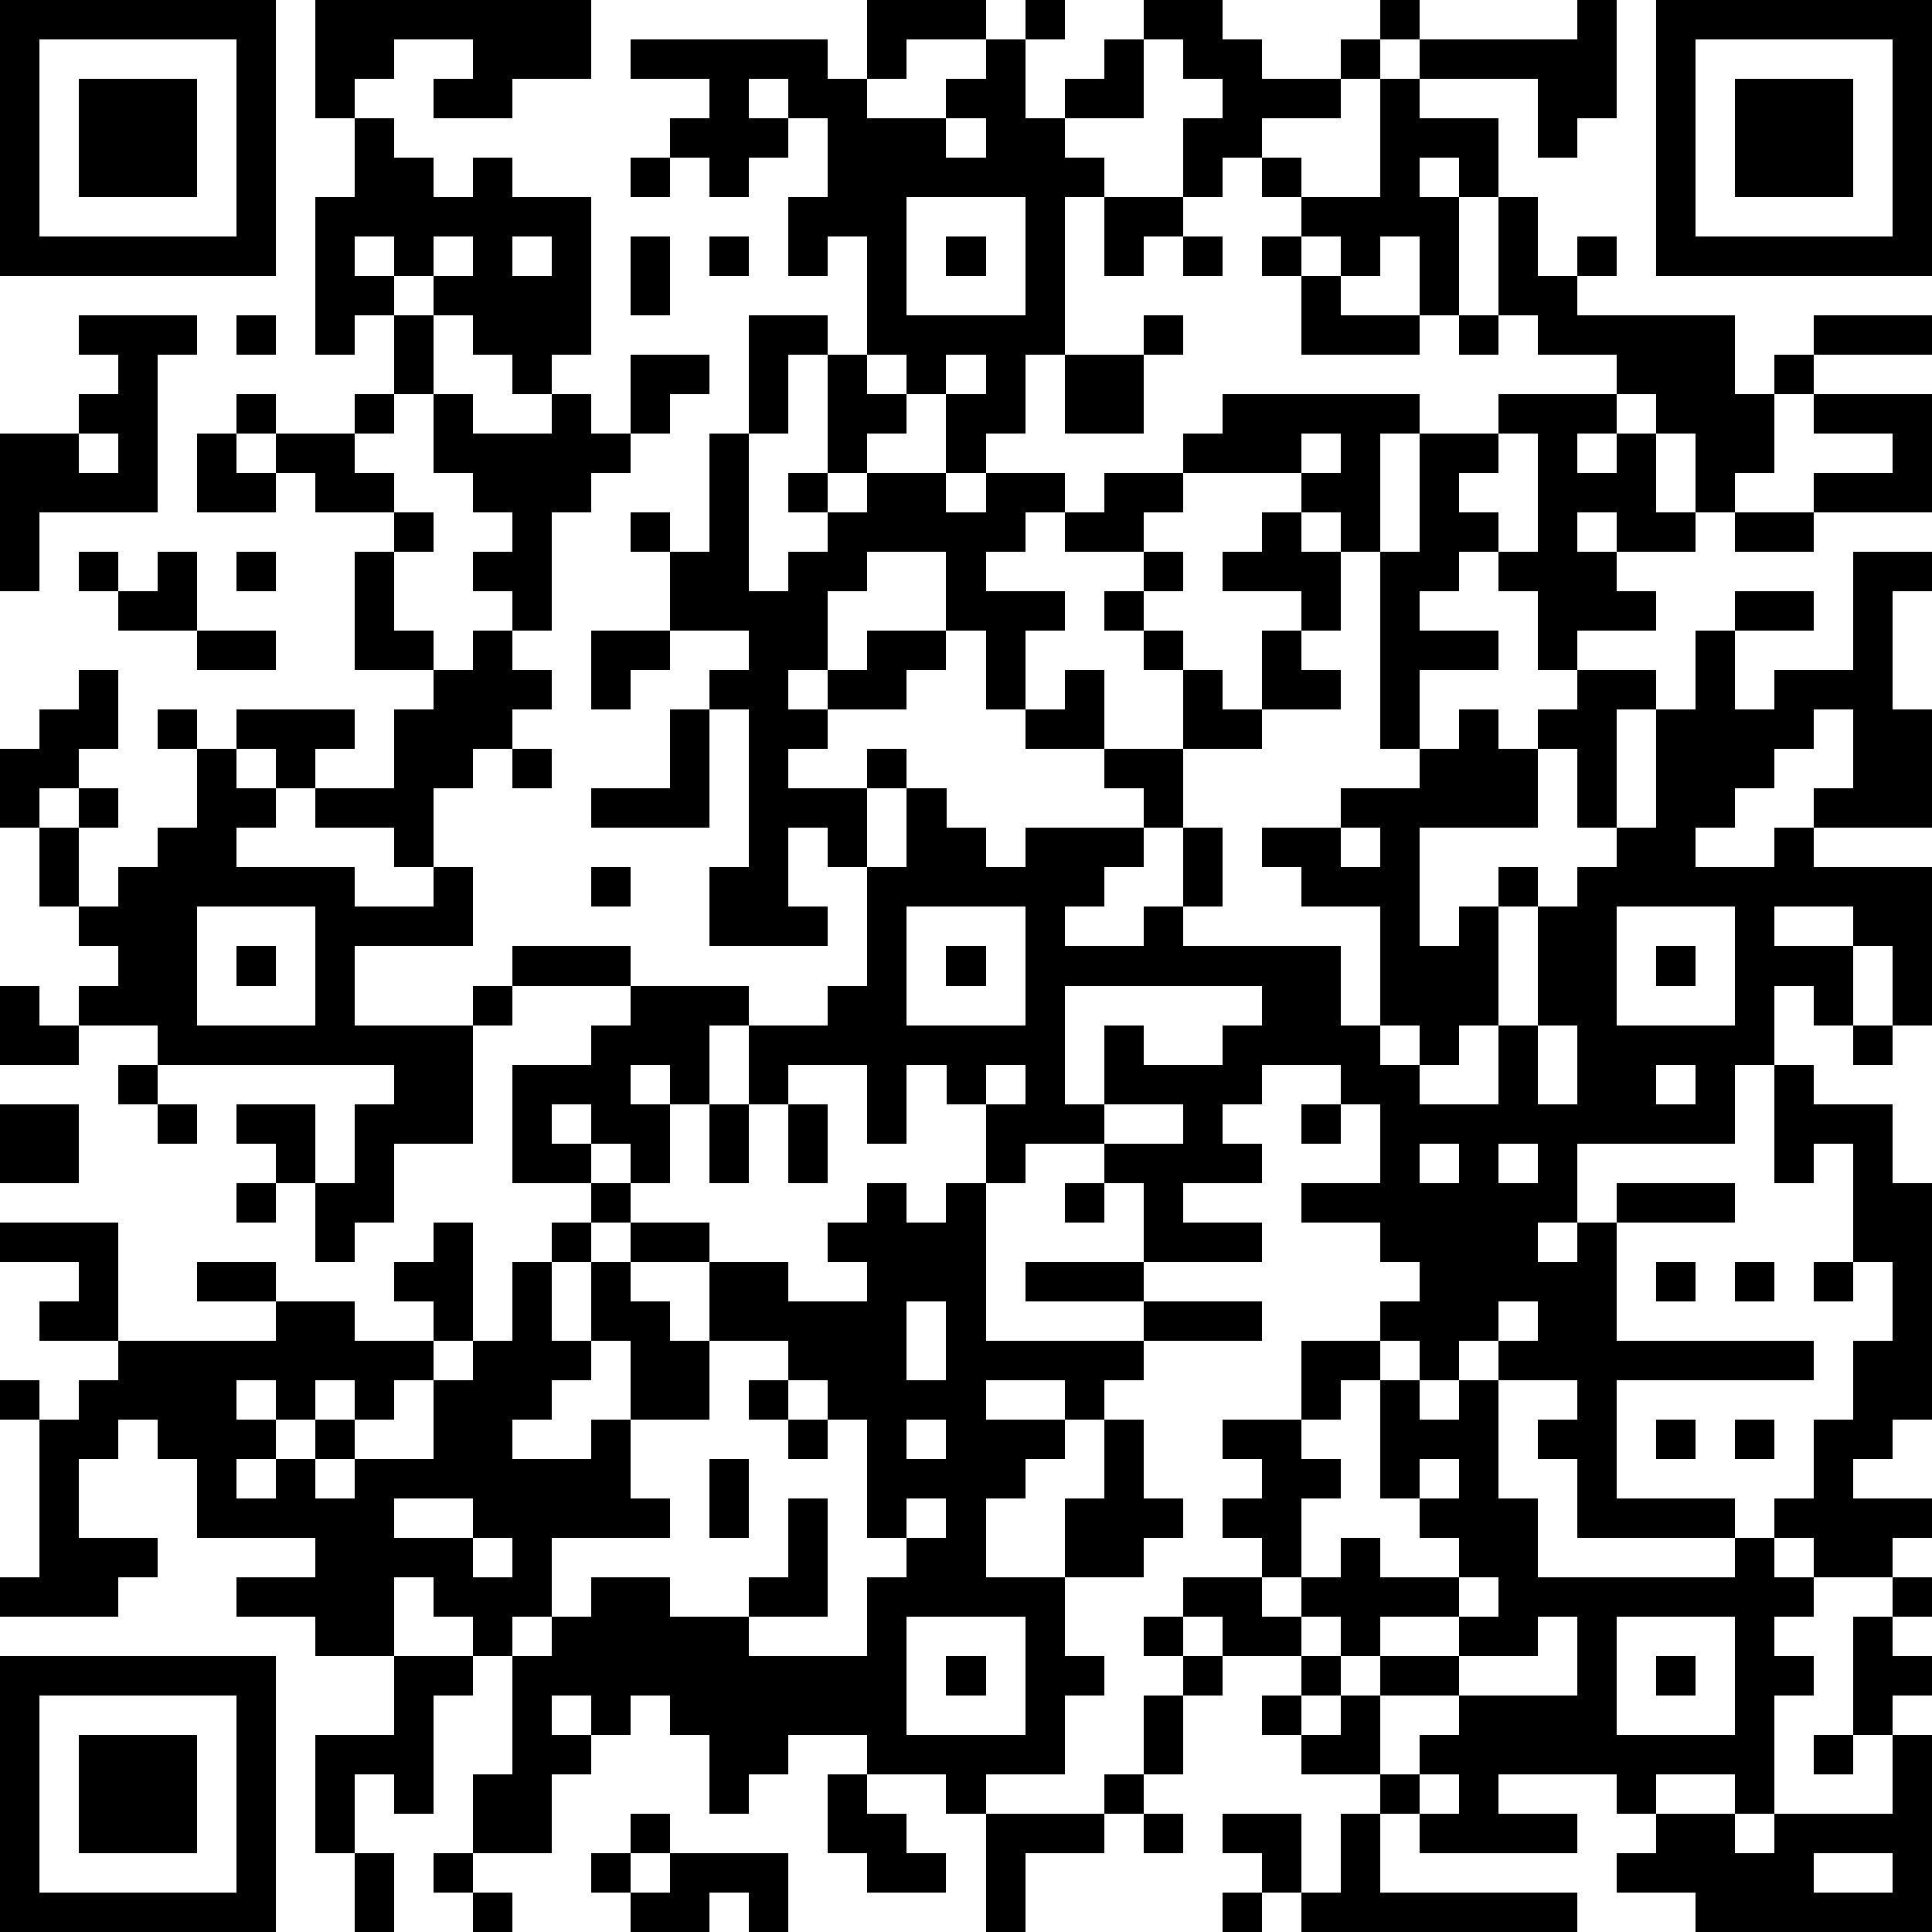
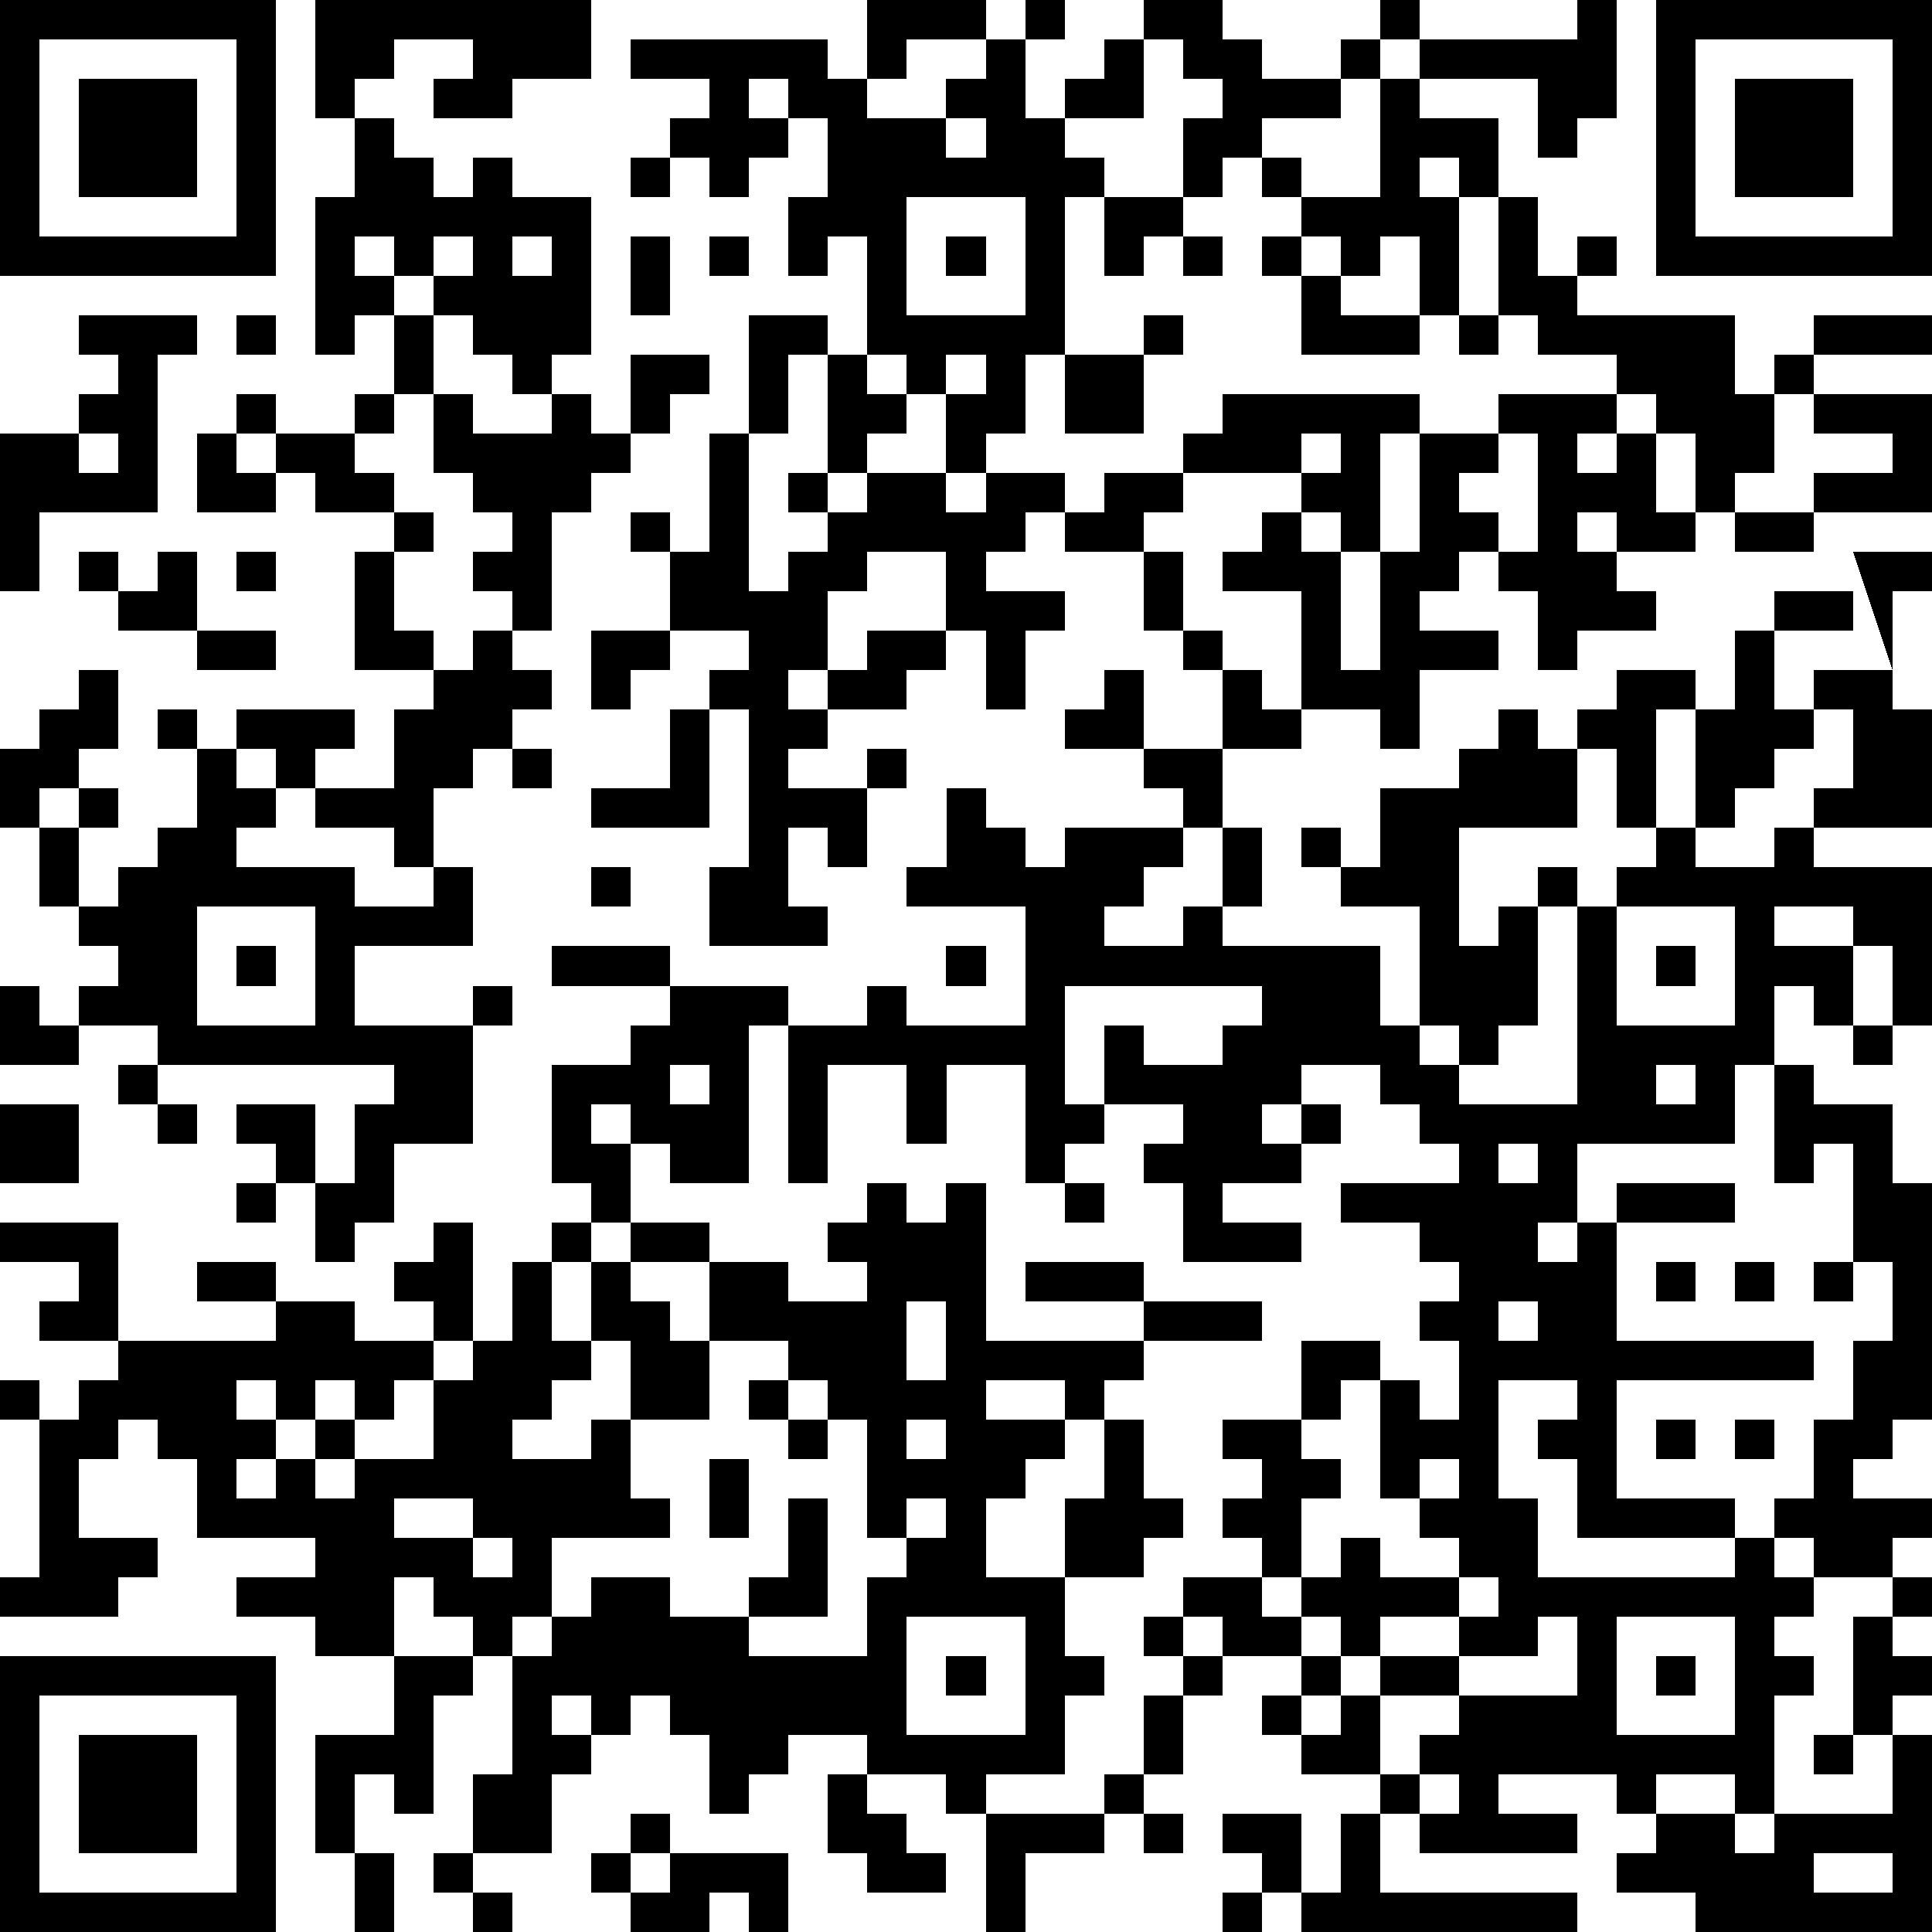
<svg xmlns="http://www.w3.org/2000/svg" version="1.1" width="196" height="196" shape-rendering="crispEdges">
-   <path d="M0 0h7v7h-7zM8 0h7v2h-2v1h-2v-1h1v-1h-2v1h-1v1h-1zM22 0h3v1h-2v1h-1zM26 0h1v1h-1zM29 0h2v1h1v1h2v-1h1v-1h1v1h-1v1h-1v1h-2v1h-1v1h-1v-2h1v-1h-1v-1h-1zM40 0h1v3h-1v1h-1v-2h-3v-1h4zM42 0h7v7h-7zM1 1v5h5v-5zM16 1h5v1h1v1h2v-1h1v-1h1v2h1v-1h1v-1h1v2h-2v1h1v1h-1v4h-1v2h-1v1h-1v-2h-1v-1h-1v-3h-1v1h-1v-2h1v-2h-1v-1h-1v1h1v1h-1v1h-1v-1h-1v-1h1v-1h-2zM43 1v5h5v-5zM2 2h3v3h-3zM35 2h1v1h2v2h-1v-1h-1v1h1v3h-1v-2h-1v1h-1v-1h-1v-1h-1v-1h1v1h2zM44 2h3v3h-3zM9 3h1v1h1v1h1v-1h1v1h2v4h-1v1h-1v-1h-1v-1h-1v-1h-1v-1h-1v1h1v1h-1v1h-1v-4h1zM24 3v1h1v-1zM16 4h1v1h-1zM23 5v3h3v-3zM28 5h2v1h-1v1h-1zM38 5h1v2h1v-1h1v1h-1v1h4v2h1v-1h1v-1h3v1h-3v1h-1v2h-1v1h-1v-2h-1v-1h-1v-1h-2v-1h-1zM11 6v1h1v-1zM13 6v1h1v-1zM16 6h1v2h-1zM18 6h1v1h-1zM24 6h1v1h-1zM30 6h1v1h-1zM32 6h1v1h-1zM33 7h1v1h2v1h-3zM2 8h3v1h-1v4h-3v2h-1v-4h2v-1h1v-1h-1zM6 8h1v1h-1zM10 8h1v2h-1zM19 8h2v1h-1v2h-1zM29 8h1v1h-1zM37 8h1v1h-1zM16 9h2v1h-1v1h-1zM21 9h1v1h1v1h-1v1h-1zM24 9v1h1v-1zM27 9h2v2h-2zM6 10h1v1h-1zM9 10h1v1h-1zM11 10h1v1h2v-1h1v1h1v1h-1v1h-1v3h-1v-1h-1v-1h1v-1h-1v-1h-1zM31 10h5v1h-1v3h-1v-1h-1v-1h-3v-1h1zM38 10h3v1h-1v1h1v-1h1v2h1v1h-2v-1h-1v1h1v1h1v1h-2v1h-1v-2h-1v-1h-1v1h-1v1h2v1h-2v2h-1v-5h1v-3h2zM46 10h3v3h-3v-1h2v-1h-2zM2 11v1h1v-1zM5 11h1v1h1v-1h2v1h1v1h-2v-1h-1v1h-2zM18 11h1v4h1v-1h1v-1h-1v-1h1v1h1v-1h2v1h1v-1h2v1h-1v1h-1v1h2v1h-1v2h-1v-2h-1v-2h-2v1h-1v2h-1v1h1v-1h1v-1h2v1h-1v1h-2v1h-1v1h2v-1h1v1h-1v2h-1v-1h-1v2h1v1h-3v-2h1v-4h-1v-1h1v-1h-2v-2h-1v-1h1v1h1zM33 11v1h1v-1zM38 11v1h-1v1h1v1h1v-3zM28 12h2v1h-1v1h-2v-1h1zM10 13h1v1h-1zM32 13h1v1h1v2h-1v-1h-2v-1h1zM44 13h2v1h-2zM2 14h1v1h-1zM4 14h1v2h-2v-1h1zM6 14h1v1h-1zM9 14h1v2h1v1h-2zM29 14h1v1h-1zM47 14h2v1h-1v3h1v3h-3v-1h1v-2h-1v1h-1v1h-1v1h-1v1h2v-1h1v1h3v4h-1v-2h-1v-1h-2v1h2v2h-1v-1h-1v2h-1v2h-4v2h-1v1h1v-1h1v-1h3v1h-3v3h5v1h-5v3h3v1h-4v-2h-1v-1h1v-1h-2v-1h-1v1h-1v-1h-1v-1h1v-1h-1v-1h-2v-1h2v-2h-1v-1h-2v1h-1v1h1v1h-2v1h2v1h-3v-2h-1v-1h-2v1h-1v-2h-1v-1h-1v2h-1v-2h-2v1h-1v-2h-1v2h-1v-1h-1v1h1v2h-1v-1h-1v-1h-1v1h1v1h-2v-3h2v-1h1v-1h-3v-1h3v1h3v1h2v-1h1v-3h1v-2h1v1h1v1h1v-1h3v-1h-1v-1h-2v-1h1v-1h1v2h2v-2h-1v-1h-1v-1h1v1h1v1h1v1h1v-2h1v1h1v1h-2v1h-2v2h-1v1h-1v1h-1v1h2v-1h1v-2h1v2h-1v1h4v2h1v-3h-2v-1h-1v-1h2v-1h2v-1h1v-1h1v1h1v-1h1v-1h2v1h-1v3h-1v-2h-1v2h-3v3h1v-1h1v-1h1v1h-1v3h-1v1h-1v-1h-1v1h1v1h2v-2h1v-3h1v-1h1v-1h1v-3h1v-2h1v-1h2v1h-2v2h1v-1h2zM5 16h2v1h-2zM12 16h1v1h1v1h-1v1h-1v1h-1v2h-1v-1h-2v-1h-1v-1h-1v-1h3v1h-1v1h2v-2h1v-1h1zM15 16h2v1h-1v1h-1zM2 17h1v2h-1v1h-1v1h-1v-2h1v-1h1zM4 18h1v1h-1zM17 18h1v3h-3v-1h2zM5 19h1v1h1v1h-1v1h3v1h2v-1h1v2h-3v2h3v-1h1v1h-1v3h-2v2h-1v1h-1v-2h-1v-1h-1v-1h2v2h1v-2h1v-1h-6v-1h-2v-1h1v-1h-1v-1h-1v-2h1v-1h1v1h-1v2h1v-1h1v-1h1zM13 19h1v1h-1zM34 21v1h1v-1zM15 22h1v1h-1zM5 23v3h3v-3zM23 23v3h3v-3zM41 23v3h3v-3zM6 24h1v1h-1zM24 24h1v1h-1zM42 24h1v1h-1zM0 25h1v1h1v1h-2zM27 25v3h1v-2h1v1h2v-1h1v-1zM39 26v2h1v-2zM47 26h1v1h-1zM3 27h1v1h-1zM25 27v1h1v-1zM42 27v1h1v-1zM45 27h1v1h2v2h1v6h-1v1h-1v1h2v1h-1v1h-2v-1h-1v-1h1v-2h1v-2h1v-2h-1v-3h-1v1h-1zM0 28h2v2h-2zM4 28h1v1h-1zM18 28h1v2h-1zM20 28h1v2h-1zM28 28v1h2v-1zM33 28h1v1h-1zM36 29v1h1v-1zM38 29v1h1v-1zM6 30h1v1h-1zM15 30h1v1h-1zM22 30h1v1h1v-1h1v4h4v-1h-3v-1h3v1h3v1h-3v1h-1v1h-1v-1h-2v1h2v1h-1v1h-1v2h2v-2h1v-2h1v2h1v1h-1v1h-2v2h1v1h-1v2h-2v1h-1v-1h-2v-1h-2v1h-1v1h-1v-2h-1v-1h-1v1h-1v-1h-1v1h1v1h-1v2h-2v-2h1v-3h-1v-1h-1v-1h-1v2h-2v-1h-2v-1h2v-1h-3v-2h-1v-1h-1v1h-1v2h2v1h-1v1h-3v-1h1v-4h-1v-1h1v1h1v-1h1v-1h-2v-1h1v-1h-2v-1h3v3h4v-1h-2v-1h2v1h2v1h2v-1h-1v-1h1v-1h1v3h-1v1h-1v1h-1v-1h-1v1h-1v-1h-1v1h1v1h-1v1h1v-1h1v-1h1v1h-1v1h1v-1h2v-2h1v-1h1v-2h1v-1h1v1h-1v2h1v-2h1v-1h2v1h-2v1h1v1h1v-2h2v1h2v-1h-1v-1h1zM27 30h1v1h-1zM42 32h1v1h-1zM44 32h1v1h-1zM46 32h1v1h-1zM23 33v2h1v-2zM38 33v1h1v-1zM15 34v1h-1v1h-1v1h2v-1h1v-2zM18 34v2h-2v2h1v1h-3v2h-1v1h1v-1h1v-1h2v1h2v-1h1v-2h1v3h-2v1h3v-2h1v-1h-1v-3h-1v-1h-1v-1zM33 34h2v1h-1v1h-1zM19 35h1v1h-1zM35 35h1v1h1v-1h1v3h1v2h5v-1h1v1h1v1h-1v1h1v1h-1v3h-1v-1h-2v1h-1v-1h-3v1h2v1h-4v-1h-1v-1h-2v-1h-1v-1h1v-1h-2v-1h-1v-1h2v-1h-1v-1h1v-1h-1v-1h2v1h1v1h-1v2h-1v1h1v-1h1v-1h1v1h2v-1h-1v-1h-1zM20 36h1v1h-1zM23 36v1h1v-1zM42 36h1v1h-1zM44 36h1v1h-1zM18 37h1v2h-1zM36 37v1h1v-1zM10 38v1h2v-1zM23 38v1h1v-1zM12 39v1h1v-1zM37 40v1h-2v1h-1v-1h-1v1h1v1h-1v1h1v-1h1v-1h2v-1h1v-1zM48 40h1v1h-1zM23 41v3h3v-3zM29 41h1v1h-1zM39 41v1h-2v1h-2v2h1v-1h1v-1h3v-2zM41 41v3h3v-3zM47 41h1v1h1v1h-1v1h-1zM0 42h7v7h-7zM10 42h2v1h-1v3h-1v-1h-1v2h-1v-3h2zM24 42h1v1h-1zM30 42h1v1h-1zM42 42h1v1h-1zM1 43v5h5v-5zM29 43h1v2h-1zM2 44h3v3h-3zM46 44h1v1h-1zM48 44h1v5h-6v-1h-2v-1h1v-1h2v1h1v-1h3zM21 45h1v1h1v1h1v1h-2v-1h-1zM28 45h1v1h-1zM36 45v1h1v-1zM16 46h1v1h-1zM25 46h3v1h-2v2h-1zM29 46h1v1h-1zM31 46h2v2h-1v-1h-1zM34 46h1v2h5v1h-7v-1h1zM9 47h1v2h-1zM11 47h1v1h-1zM15 47h1v1h-1zM17 47h3v2h-1v-1h-1v1h-2v-1h1zM46 47v1h2v-1zM12 48h1v1h-1zM31 48h1v1h-1z" style="fill:#000" transform="translate(0,0) scale(4)" />
+   <path d="M0 0h7v7h-7zM8 0h7v2h-2v1h-2v-1h1v-1h-2v1h-1v1h-1zM22 0h3v1h-2v1h-1zM26 0h1v1h-1zM29 0h2v1h1v1h2v-1h1v-1h1v1h-1v1h-1v1h-2v1h-1v1h-1v-2h1v-1h-1v-1h-1zM40 0h1v3h-1v1h-1v-2h-3v-1h4zM42 0h7v7h-7zM1 1v5h5v-5zM16 1h5v1h1v1h2v-1h1v-1h1v2h1v-1h1v-1h1v2h-2v1h1v1h-1v4h-1v2h-1v1h-1v-2h-1v-1h-1v-3h-1v1h-1v-2h1v-2h-1v-1h-1v1h1v1h-1v1h-1v-1h-1v-1h1v-1h-2zM43 1v5h5v-5zM2 2h3v3h-3zM35 2h1v1h2v2h-1v-1h-1v1h1v3h-1v-2h-1v1h-1v-1h-1v-1h-1v-1h1v1h2zM44 2h3v3h-3zM9 3h1v1h1v1h1v-1h1v1h2v4h-1v1h-1v-1h-1v-1h-1v-1h-1v-1h-1v1h1v1h-1v1h-1v-4h1zM24 3v1h1v-1zM16 4h1v1h-1zM23 5v3h3v-3zM28 5h2v1h-1v1h-1zM38 5h1v2h1v-1h1v1h-1v1h4v2h1v-1h1v-1h3v1h-3v1h-1v2h-1v1h-1v-2h-1v-1h-1v-1h-2v-1h-1zM11 6v1h1v-1zM13 6v1h1v-1zM16 6h1v2h-1zM18 6h1v1h-1zM24 6h1v1h-1zM30 6h1v1h-1zM32 6h1v1h-1zM33 7h1v1h2v1h-3zM2 8h3v1h-1v4h-3v2h-1v-4h2v-1h1v-1h-1zM6 8h1v1h-1zM10 8h1v2h-1zM19 8h2v1h-1v2h-1zM29 8h1v1h-1zM37 8h1v1h-1zM16 9h2v1h-1v1h-1zM21 9h1v1h1v1h-1v1h-1zM24 9v1h1v-1zM27 9h2v2h-2zM6 10h1v1h-1zM9 10h1v1h-1zM11 10h1v1h2v-1h1v1h1v1h-1v1h-1v3h-1v-1h-1v-1h1v-1h-1v-1h-1zM31 10h5v1h-1v3h-1v-1h-1v-1h-3v-1h1zM38 10h3v1h-1v1h1v-1h1v2h1v1h-2v-1h-1v1h1v1h1v1h-2v1h-1v-2h-1v-1h-1v1h-1v1h2v1h-2v2h-1v-5h1v-3h2zM46 10h3v3h-3v-1h2v-1h-2zM2 11v1h1v-1zM5 11h1v1h1v-1h2v1h1v1h-2v-1h-1v1h-2zM18 11h1v4h1v-1h1v-1h-1v-1h1v1h1v-1h2v1h1v-1h2v1h-1v1h-1v1h2v1h-1v2h-1v-2h-1v-2h-2v1h-1v2h-1v1h1v-1h1v-1h2v1h-1v1h-2v1h-1v1h2v-1h1v1h-1v2h-1v-1h-1v2h1v1h-3v-2h1v-4h-1v-1h1v-1h-2v-2h-1v-1h1v1h1zM33 11v1h1v-1zM38 11v1h-1v1h1v1h1v-3zM28 12h2v1h-1v1h-2v-1h1zM10 13h1v1h-1zM32 13h1v1h1v2h-1v-1h-2v-1h1zM44 13h2v1h-2zM2 14h1v1h-1zM4 14h1v2h-2v-1h1zM6 14h1v1h-1zM9 14h1v2h1v1h-2zM29 14h1v1h-1zM47 14h2v1h-1v3h1v3h-3v-1h1v-2h-1v1h-1v1h-1v1h-1v1h2v-1h1v1h3v4h-1v-2h-1v-1h-2v1h2v2h-1v-1h-1v2h-1v2h-4v2h-1v1h1v-1h1v-1h3v1h-3v3h5v1h-5v3h3v1h-4v-2h-1v-1h1v-1h-2v-1v1h-1v-1h-1v-1h1v-1h-1v-1h-2v-1h2v-2h-1v-1h-2v1h-1v1h1v1h-2v1h2v1h-3v-2h-1v-1h-2v1h-1v-2h-1v-1h-1v2h-1v-2h-2v1h-1v-2h-1v2h-1v-1h-1v1h1v2h-1v-1h-1v-1h-1v1h1v1h-2v-3h2v-1h1v-1h-3v-1h3v1h3v1h2v-1h1v-3h1v-2h1v1h1v1h1v-1h3v-1h-1v-1h-2v-1h1v-1h1v2h2v-2h-1v-1h-1v-1h1v1h1v1h1v1h1v-2h1v1h1v1h-2v1h-2v2h-1v1h-1v1h-1v1h2v-1h1v-2h1v2h-1v1h4v2h1v-3h-2v-1h-1v-1h2v-1h2v-1h1v-1h1v1h1v-1h1v-1h2v1h-1v3h-1v-2h-1v2h-3v3h1v-1h1v-1h1v1h-1v3h-1v1h-1v-1h-1v1h1v1h2v-2h1v-3h1v-1h1v-1h1v-3h1v-2h1v-1h2v1h-2v2h1v-1h2zM5 16h2v1h-2zM12 16h1v1h1v1h-1v1h-1v1h-1v2h-1v-1h-2v-1h-1v-1h-1v-1h3v1h-1v1h2v-2h1v-1h1zM15 16h2v1h-1v1h-1zM2 17h1v2h-1v1h-1v1h-1v-2h1v-1h1zM4 18h1v1h-1zM17 18h1v3h-3v-1h2zM5 19h1v1h1v1h-1v1h3v1h2v-1h1v2h-3v2h3v-1h1v1h-1v3h-2v2h-1v1h-1v-2h-1v-1h-1v-1h2v2h1v-2h1v-1h-6v-1h-2v-1h1v-1h-1v-1h-1v-2h1v-1h1v1h-1v2h1v-1h1v-1h1zM13 19h1v1h-1zM34 21v1h1v-1zM15 22h1v1h-1zM5 23v3h3v-3zM23 23v3h3v-3zM41 23v3h3v-3zM6 24h1v1h-1zM24 24h1v1h-1zM42 24h1v1h-1zM0 25h1v1h1v1h-2zM27 25v3h1v-2h1v1h2v-1h1v-1zM39 26v2h1v-2zM47 26h1v1h-1zM3 27h1v1h-1zM25 27v1h1v-1zM42 27v1h1v-1zM45 27h1v1h2v2h1v6h-1v1h-1v1h2v1h-1v1h-2v-1h-1v-1h1v-2h1v-2h1v-2h-1v-3h-1v1h-1zM0 28h2v2h-2zM4 28h1v1h-1zM18 28h1v2h-1zM20 28h1v2h-1zM28 28v1h2v-1zM33 28h1v1h-1zM36 29v1h1v-1zM38 29v1h1v-1zM6 30h1v1h-1zM15 30h1v1h-1zM22 30h1v1h1v-1h1v4h4v-1h-3v-1h3v1h3v1h-3v1h-1v1h-1v-1h-2v1h2v1h-1v1h-1v2h2v-2h1v-2h1v2h1v1h-1v1h-2v2h1v1h-1v2h-2v1h-1v-1h-2v-1h-2v1h-1v1h-1v-2h-1v-1h-1v1h-1v-1h-1v1h1v1h-1v2h-2v-2h1v-3h-1v-1h-1v-1h-1v2h-2v-1h-2v-1h2v-1h-3v-2h-1v-1h-1v1h-1v2h2v1h-1v1h-3v-1h1v-4h-1v-1h1v1h1v-1h1v-1h-2v-1h1v-1h-2v-1h3v3h4v-1h-2v-1h2v1h2v1h2v-1h-1v-1h1v-1h1v3h-1v1h-1v1h-1v-1h-1v1h-1v-1h-1v1h1v1h-1v1h1v-1h1v-1h1v1h-1v1h1v-1h2v-2h1v-1h1v-2h1v-1h1v1h-1v2h1v-2h1v-1h2v1h-2v1h1v1h1v-2h2v1h2v-1h-1v-1h1zM27 30h1v1h-1zM42 32h1v1h-1zM44 32h1v1h-1zM46 32h1v1h-1zM23 33v2h1v-2zM38 33v1h1v-1zM15 34v1h-1v1h-1v1h2v-1h1v-2zM18 34v2h-2v2h1v1h-3v2h-1v1h1v-1h1v-1h2v1h2v-1h1v-2h1v3h-2v1h3v-2h1v-1h-1v-3h-1v-1h-1v-1zM33 34h2v1h-1v1h-1zM19 35h1v1h-1zM35 35h1v1h1v-1h1v3h1v2h5v-1h1v1h1v1h-1v1h1v1h-1v3h-1v-1h-2v1h-1v-1h-3v1h2v1h-4v-1h-1v-1h-2v-1h-1v-1h1v-1h-2v-1h-1v-1h2v-1h-1v-1h1v-1h-1v-1h2v1h1v1h-1v2h-1v1h1v-1h1v-1h1v1h2v-1h-1v-1h-1zM20 36h1v1h-1zM23 36v1h1v-1zM42 36h1v1h-1zM44 36h1v1h-1zM18 37h1v2h-1zM36 37v1h1v-1zM10 38v1h2v-1zM23 38v1h1v-1zM12 39v1h1v-1zM37 40v1h-2v1h-1v-1h-1v1h1v1h-1v1h1v-1h1v-1h2v-1h1v-1zM48 40h1v1h-1zM23 41v3h3v-3zM29 41h1v1h-1zM39 41v1h-2v1h-2v2h1v-1h1v-1h3v-2zM41 41v3h3v-3zM47 41h1v1h1v1h-1v1h-1zM0 42h7v7h-7zM10 42h2v1h-1v3h-1v-1h-1v2h-1v-3h2zM24 42h1v1h-1zM30 42h1v1h-1zM42 42h1v1h-1zM1 43v5h5v-5zM29 43h1v2h-1zM2 44h3v3h-3zM46 44h1v1h-1zM48 44h1v5h-6v-1h-2v-1h1v-1h2v1h1v-1h3zM21 45h1v1h1v1h1v1h-2v-1h-1zM28 45h1v1h-1zM36 45v1h1v-1zM16 46h1v1h-1zM25 46h3v1h-2v2h-1zM29 46h1v1h-1zM31 46h2v2h-1v-1h-1zM34 46h1v2h5v1h-7v-1h1zM9 47h1v2h-1zM11 47h1v1h-1zM15 47h1v1h-1zM17 47h3v2h-1v-1h-1v1h-2v-1h1zM46 47v1h2v-1zM12 48h1v1h-1zM31 48h1v1h-1z" style="fill:#000" transform="translate(0,0) scale(4)" />
</svg>